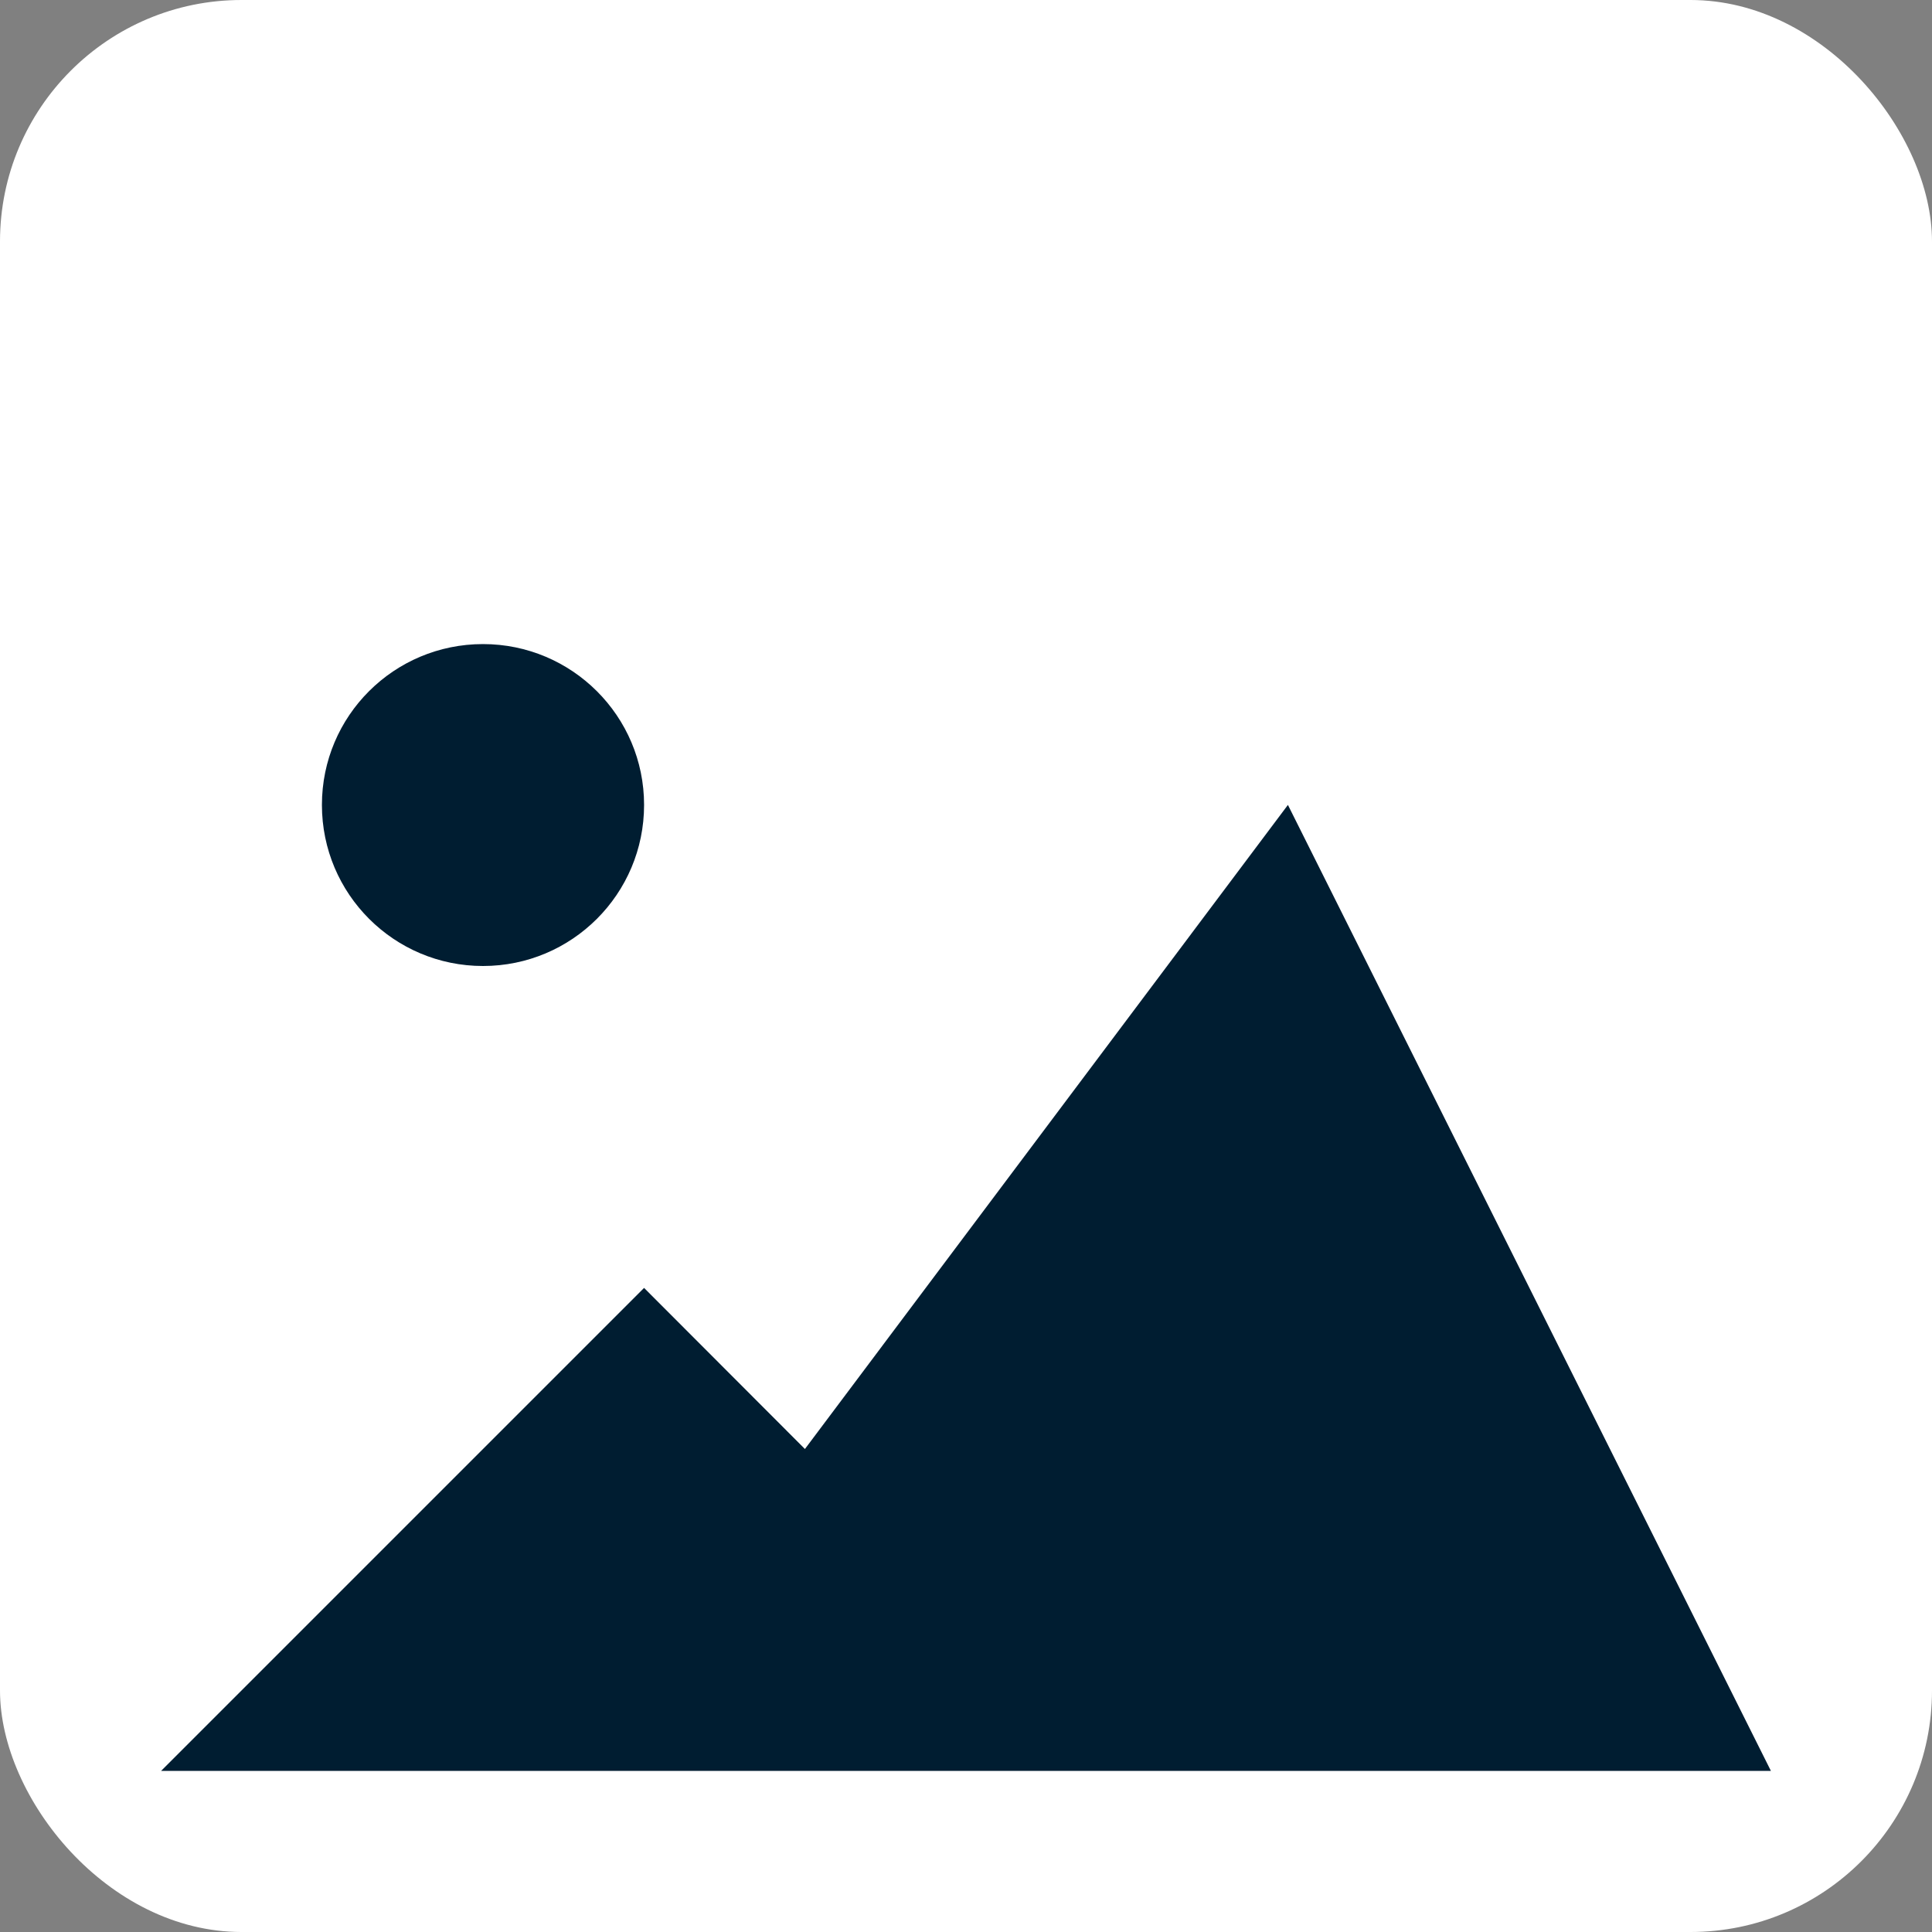
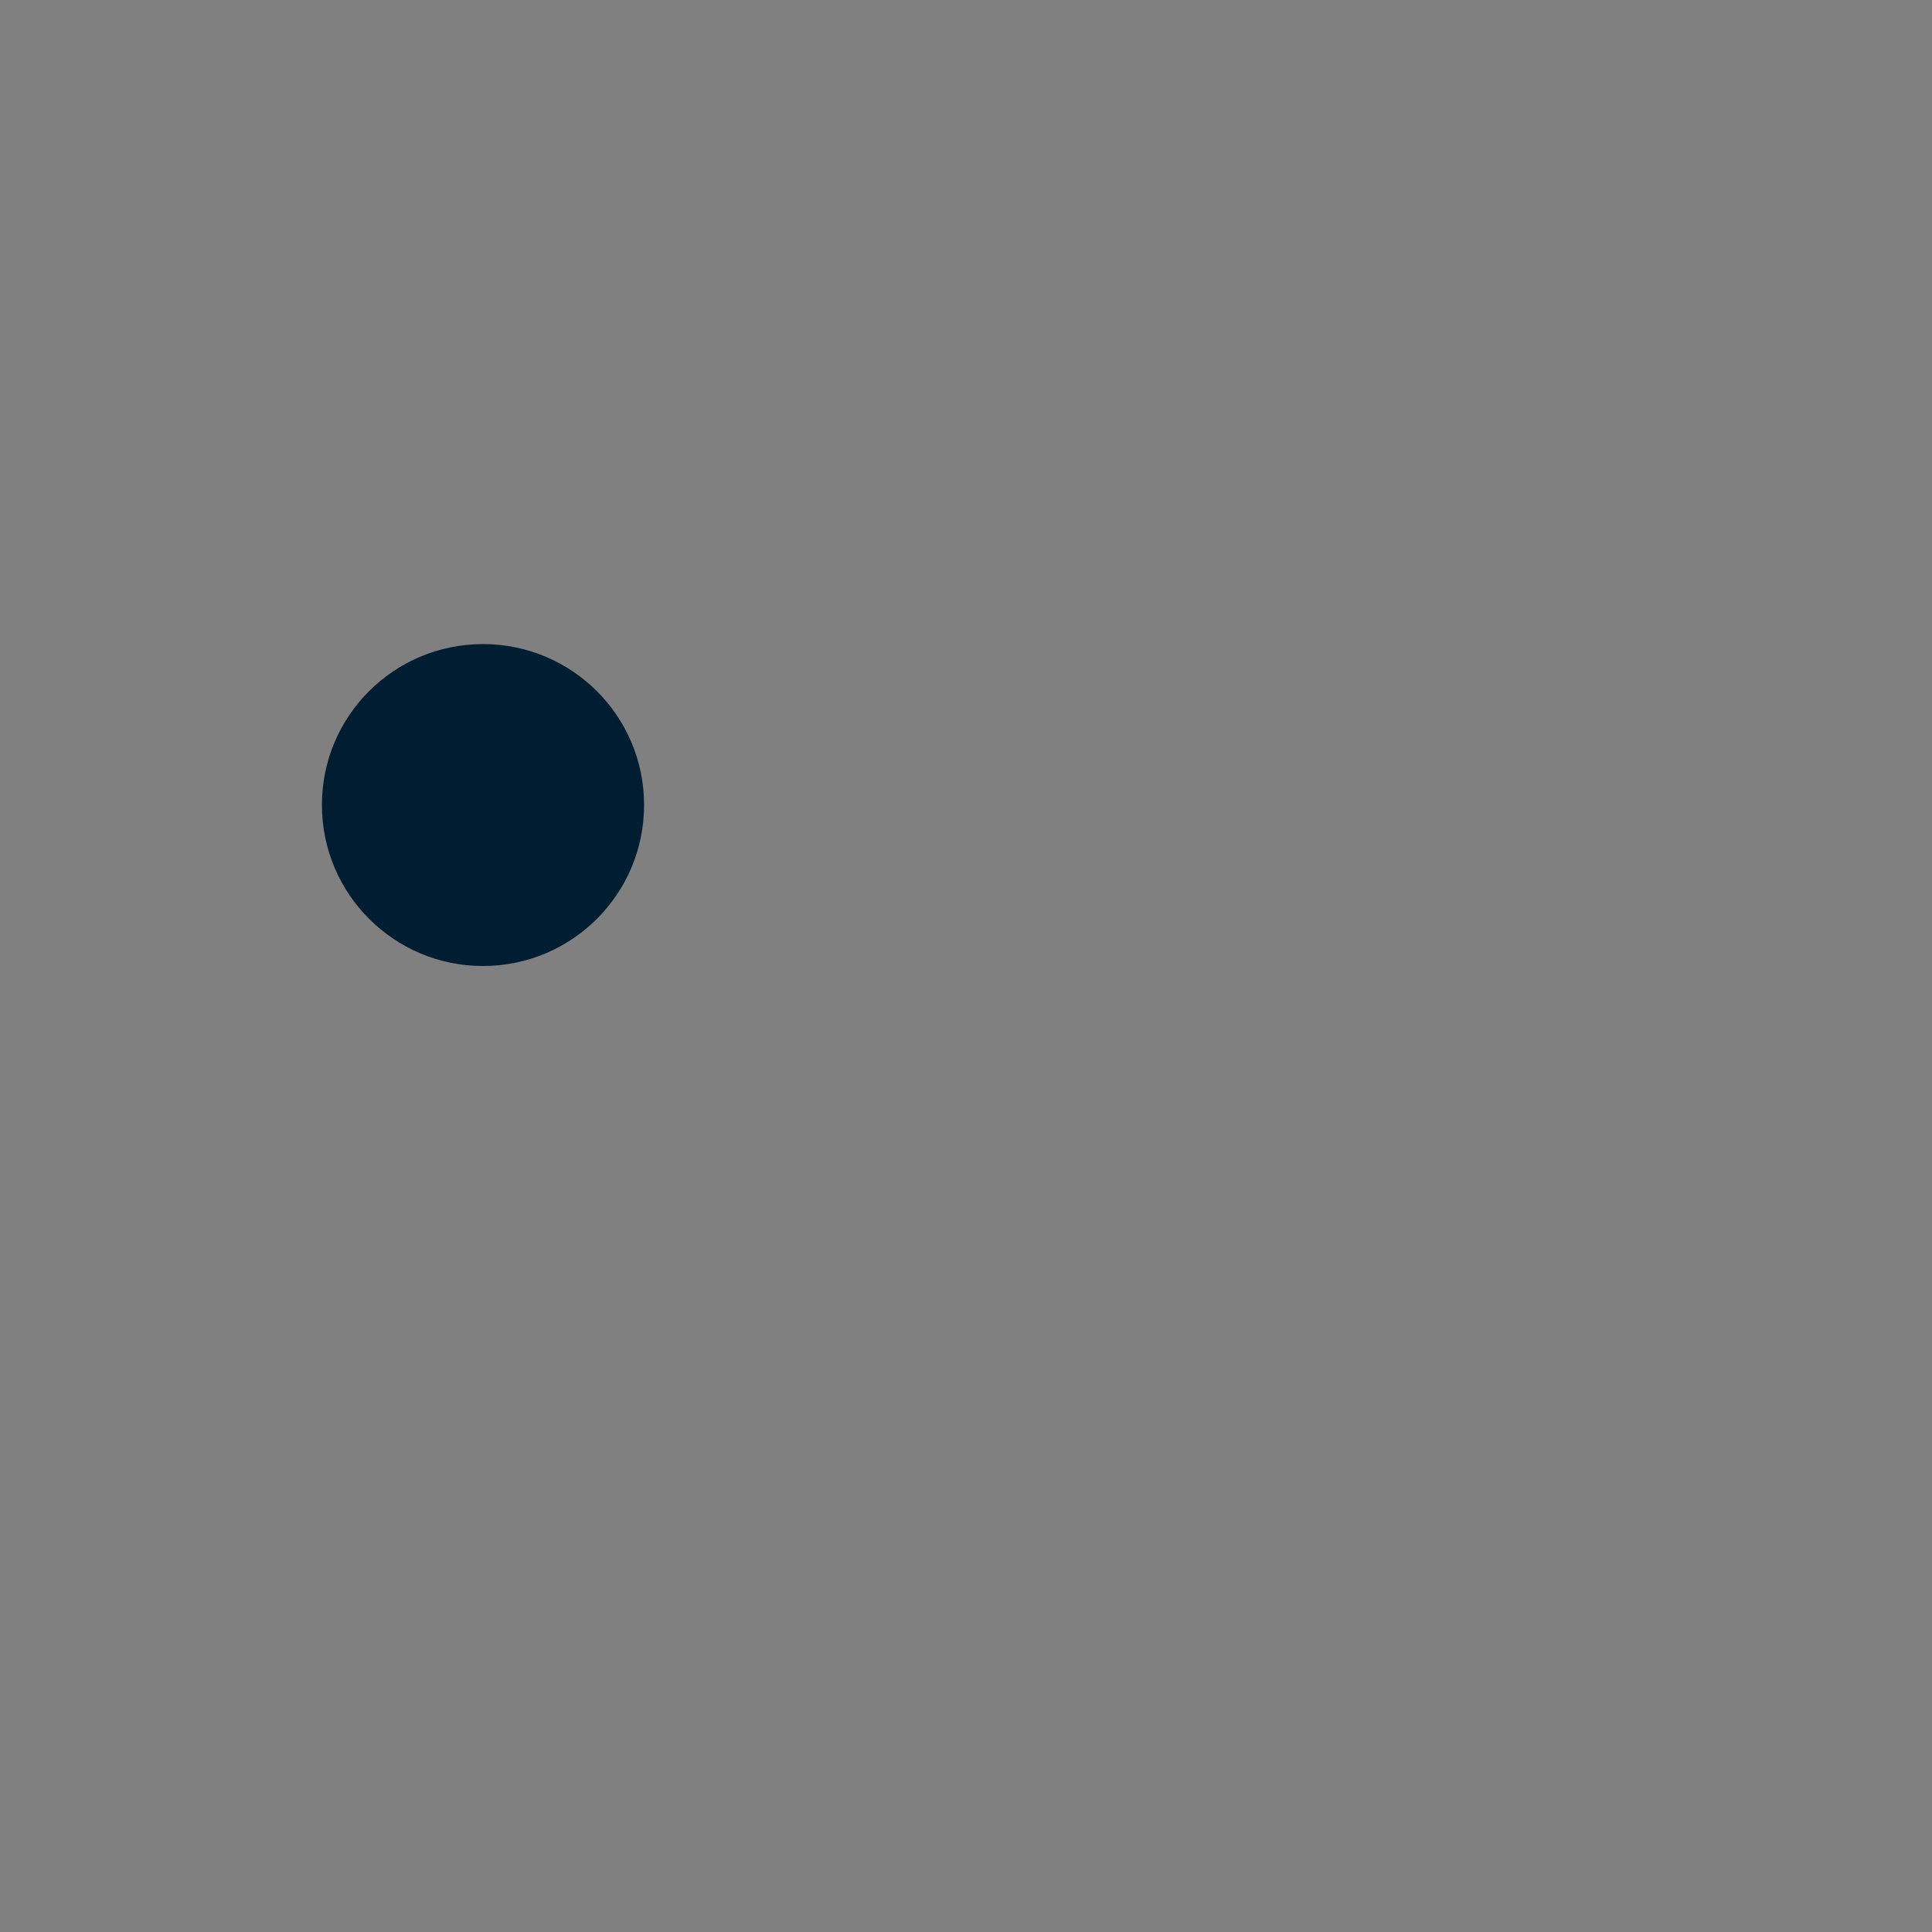
<svg xmlns="http://www.w3.org/2000/svg" id="_图层_1" data-name="图层 1" viewBox="0 0 80 80">
  <rect x="0" y="0" width="80" height="80" fill="#808080" stroke="none" />
-   <rect x="0" width="80" height="80" rx="10" ry="10" style="fill: #fff;" />
-   <polygon points="73.33 73.33 6.67 73.33 26.67 53.33 33.33 60 53.33 33.33 73.33 73.33" style="fill: #001d31;" />
  <path d="M26.67,33.33c0,3.69-2.99,6.67-6.67,6.67s-6.67-2.98-6.67-6.67,2.99-6.66,6.67-6.66,6.67,2.98,6.67,6.66Z" style="fill: #001d31;" />
</svg>